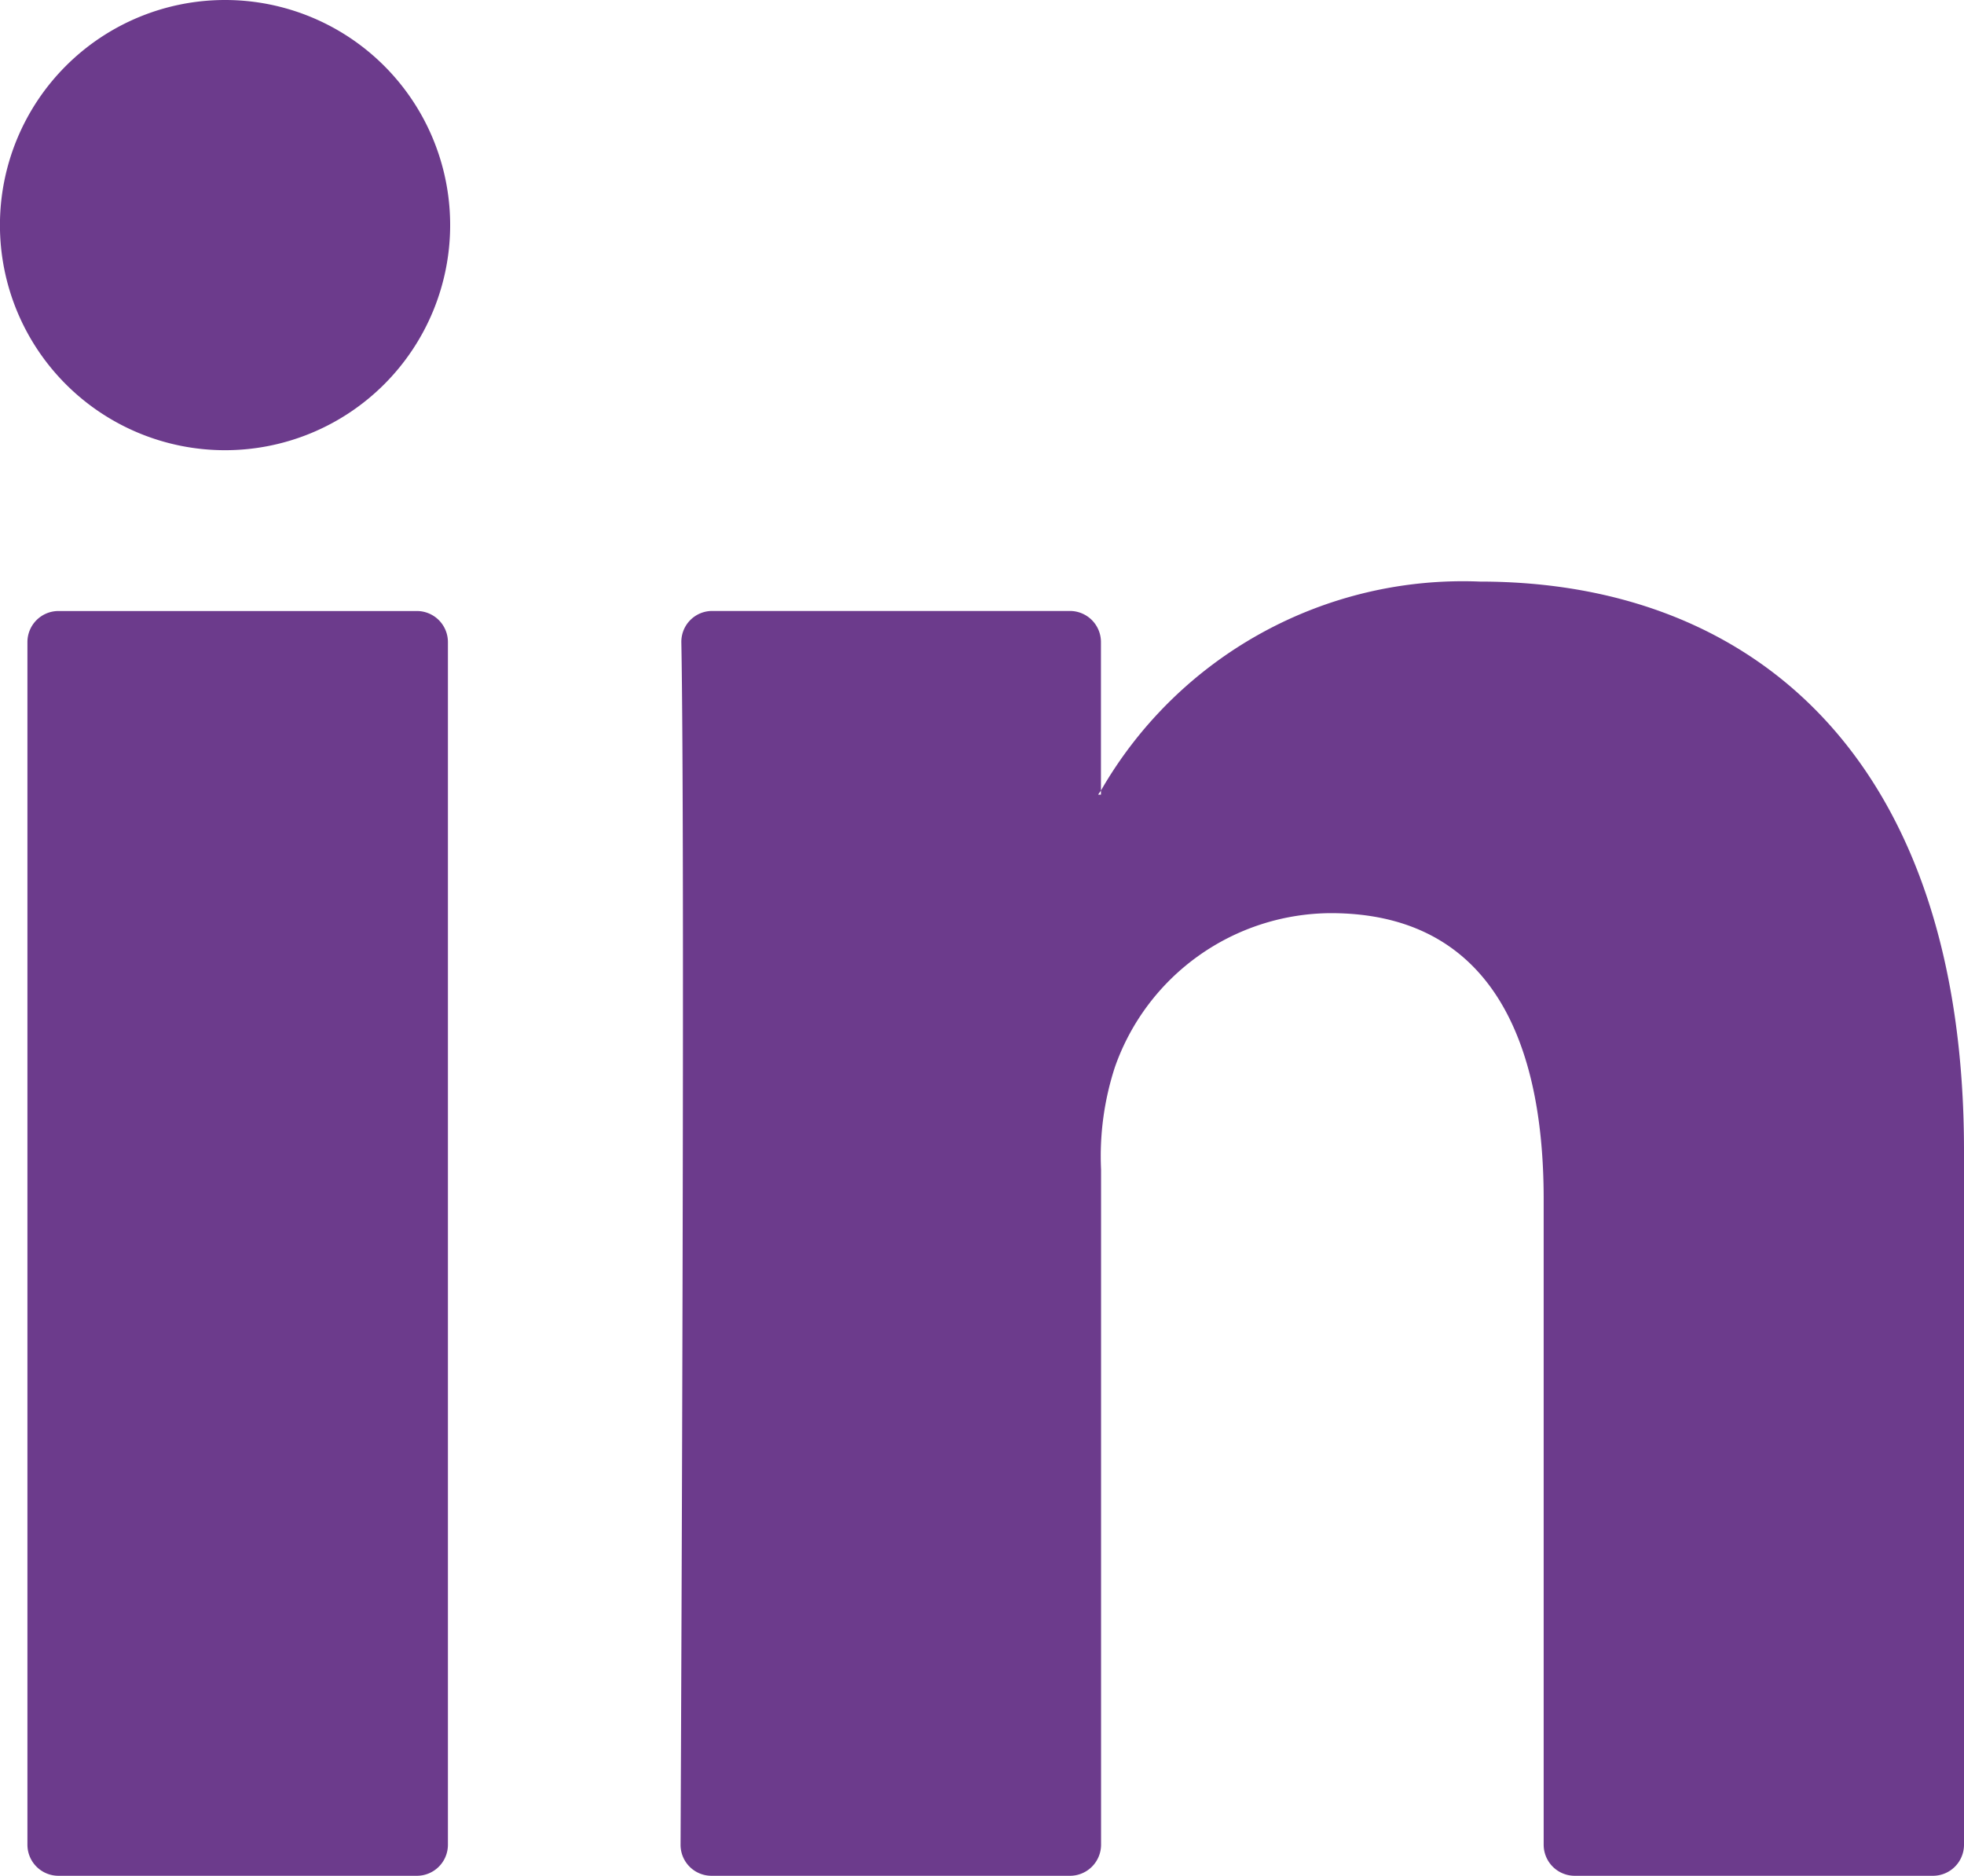
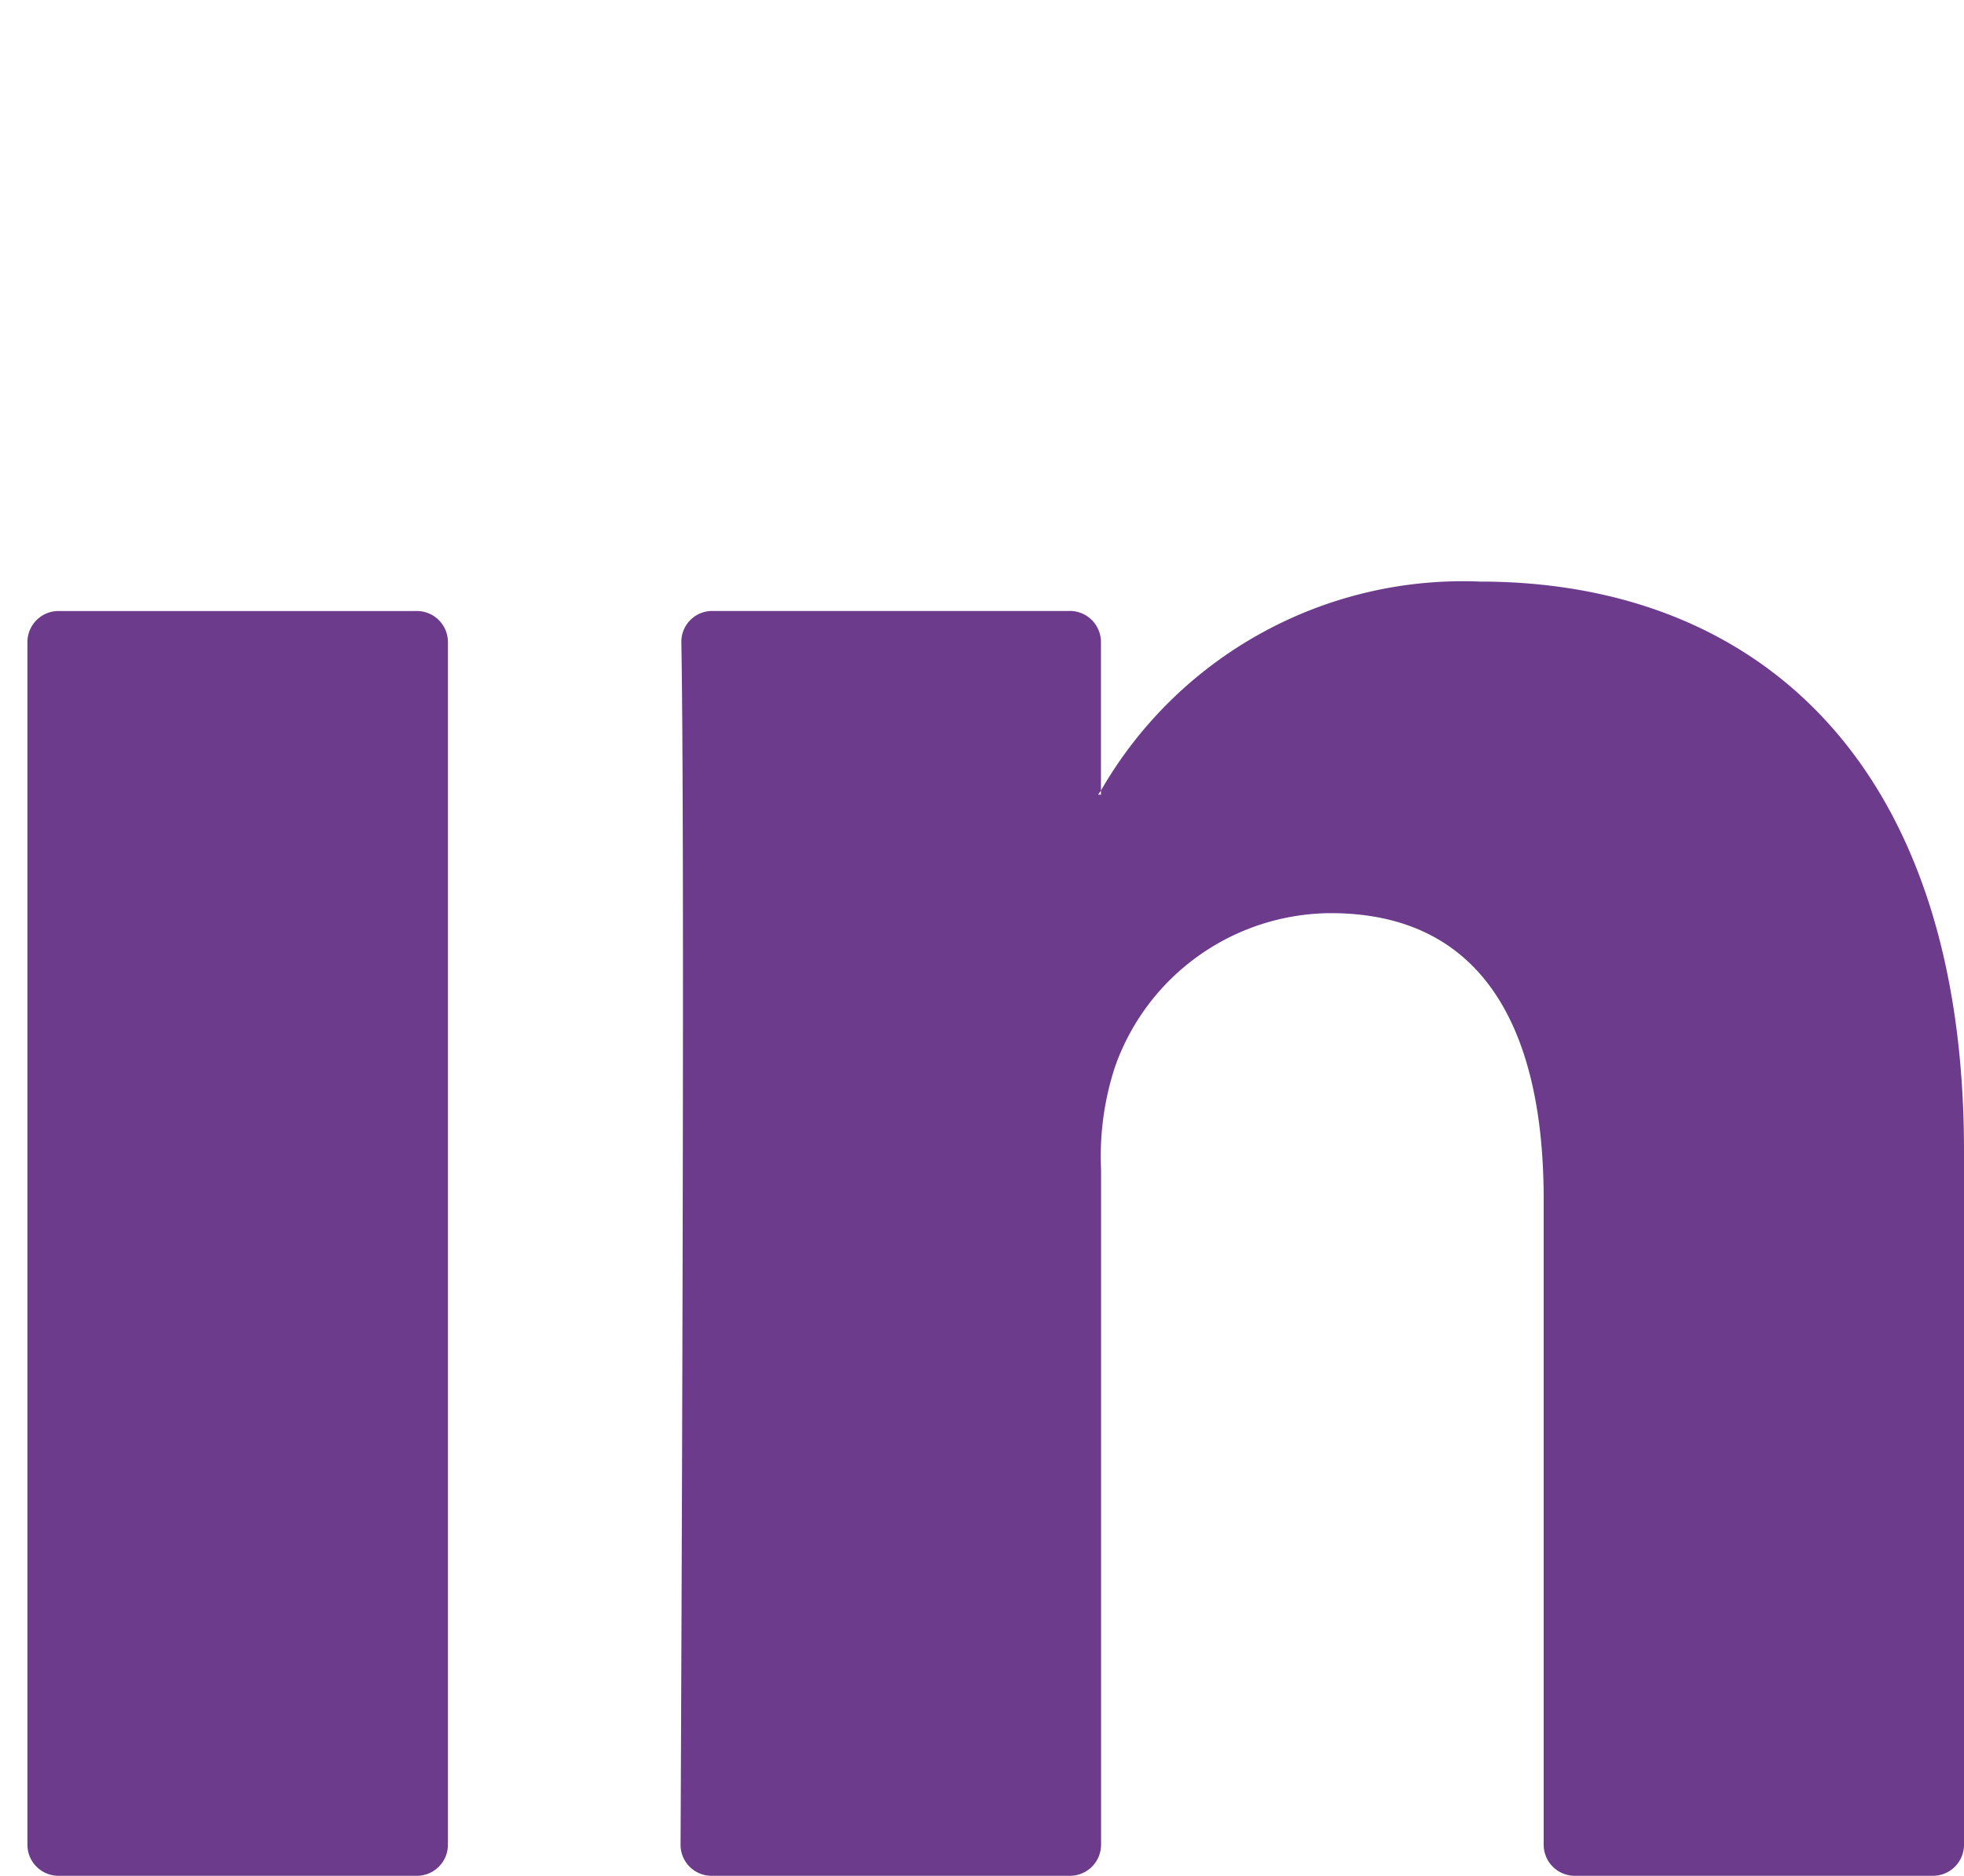
<svg xmlns="http://www.w3.org/2000/svg" width="35.161" height="33.583" viewBox="0 0 35.161 33.583">
  <g id="Grupo_93" data-name="Grupo 93" transform="translate(-241.379 -22.755)">
    <g id="Grupo_91" data-name="Grupo 91" transform="translate(241.87 33.162)">
      <g id="Grupo_90" data-name="Grupo 90">
        <g id="Grupo_89" data-name="Grupo 89">
          <path id="Trazado_210" data-name="Trazado 210" d="M276.469,41.844V54.273a.556.556,0,0,1-.556.556H269.5a.556.556,0,0,1-.556-.556V42.714c0-3.042-1.086-5.119-3.813-5.119a4.117,4.117,0,0,0-3.862,2.753,5.138,5.138,0,0,0-.249,1.835V54.272a.557.557,0,0,1-.557.557h-6.414a.554.554,0,0,1-.557-.557c.014-3.078.08-18.013.014-21.524a.552.552,0,0,1,.556-.563h6.4a.556.556,0,0,1,.556.556V35.4c-.015.025-.036.049-.05.074h.05V35.4a7.475,7.475,0,0,1,6.785-3.741c4.953,0,8.666,3.236,8.666,10.19ZM242.356,54.829h6.414a.556.556,0,0,0,.557-.556V32.742a.556.556,0,0,0-.557-.556h-6.414a.556.556,0,0,0-.557.556V54.273A.556.556,0,0,0,242.356,54.829Z" transform="translate(-241.799 -31.654)" fill="#6c3b8c" />
        </g>
      </g>
    </g>
    <g id="Grupo_92" data-name="Grupo 92" transform="translate(241.379 22.755)">
-       <path id="Trazado_211" data-name="Trazado 211" d="M249.438,26.785a4.03,4.03,0,1,1-4.03-4.03A4.029,4.029,0,0,1,249.438,26.785Z" transform="translate(-241.379 -22.755)" fill="#6c3b8c" />
-     </g>
+       </g>
  </g>
</svg>